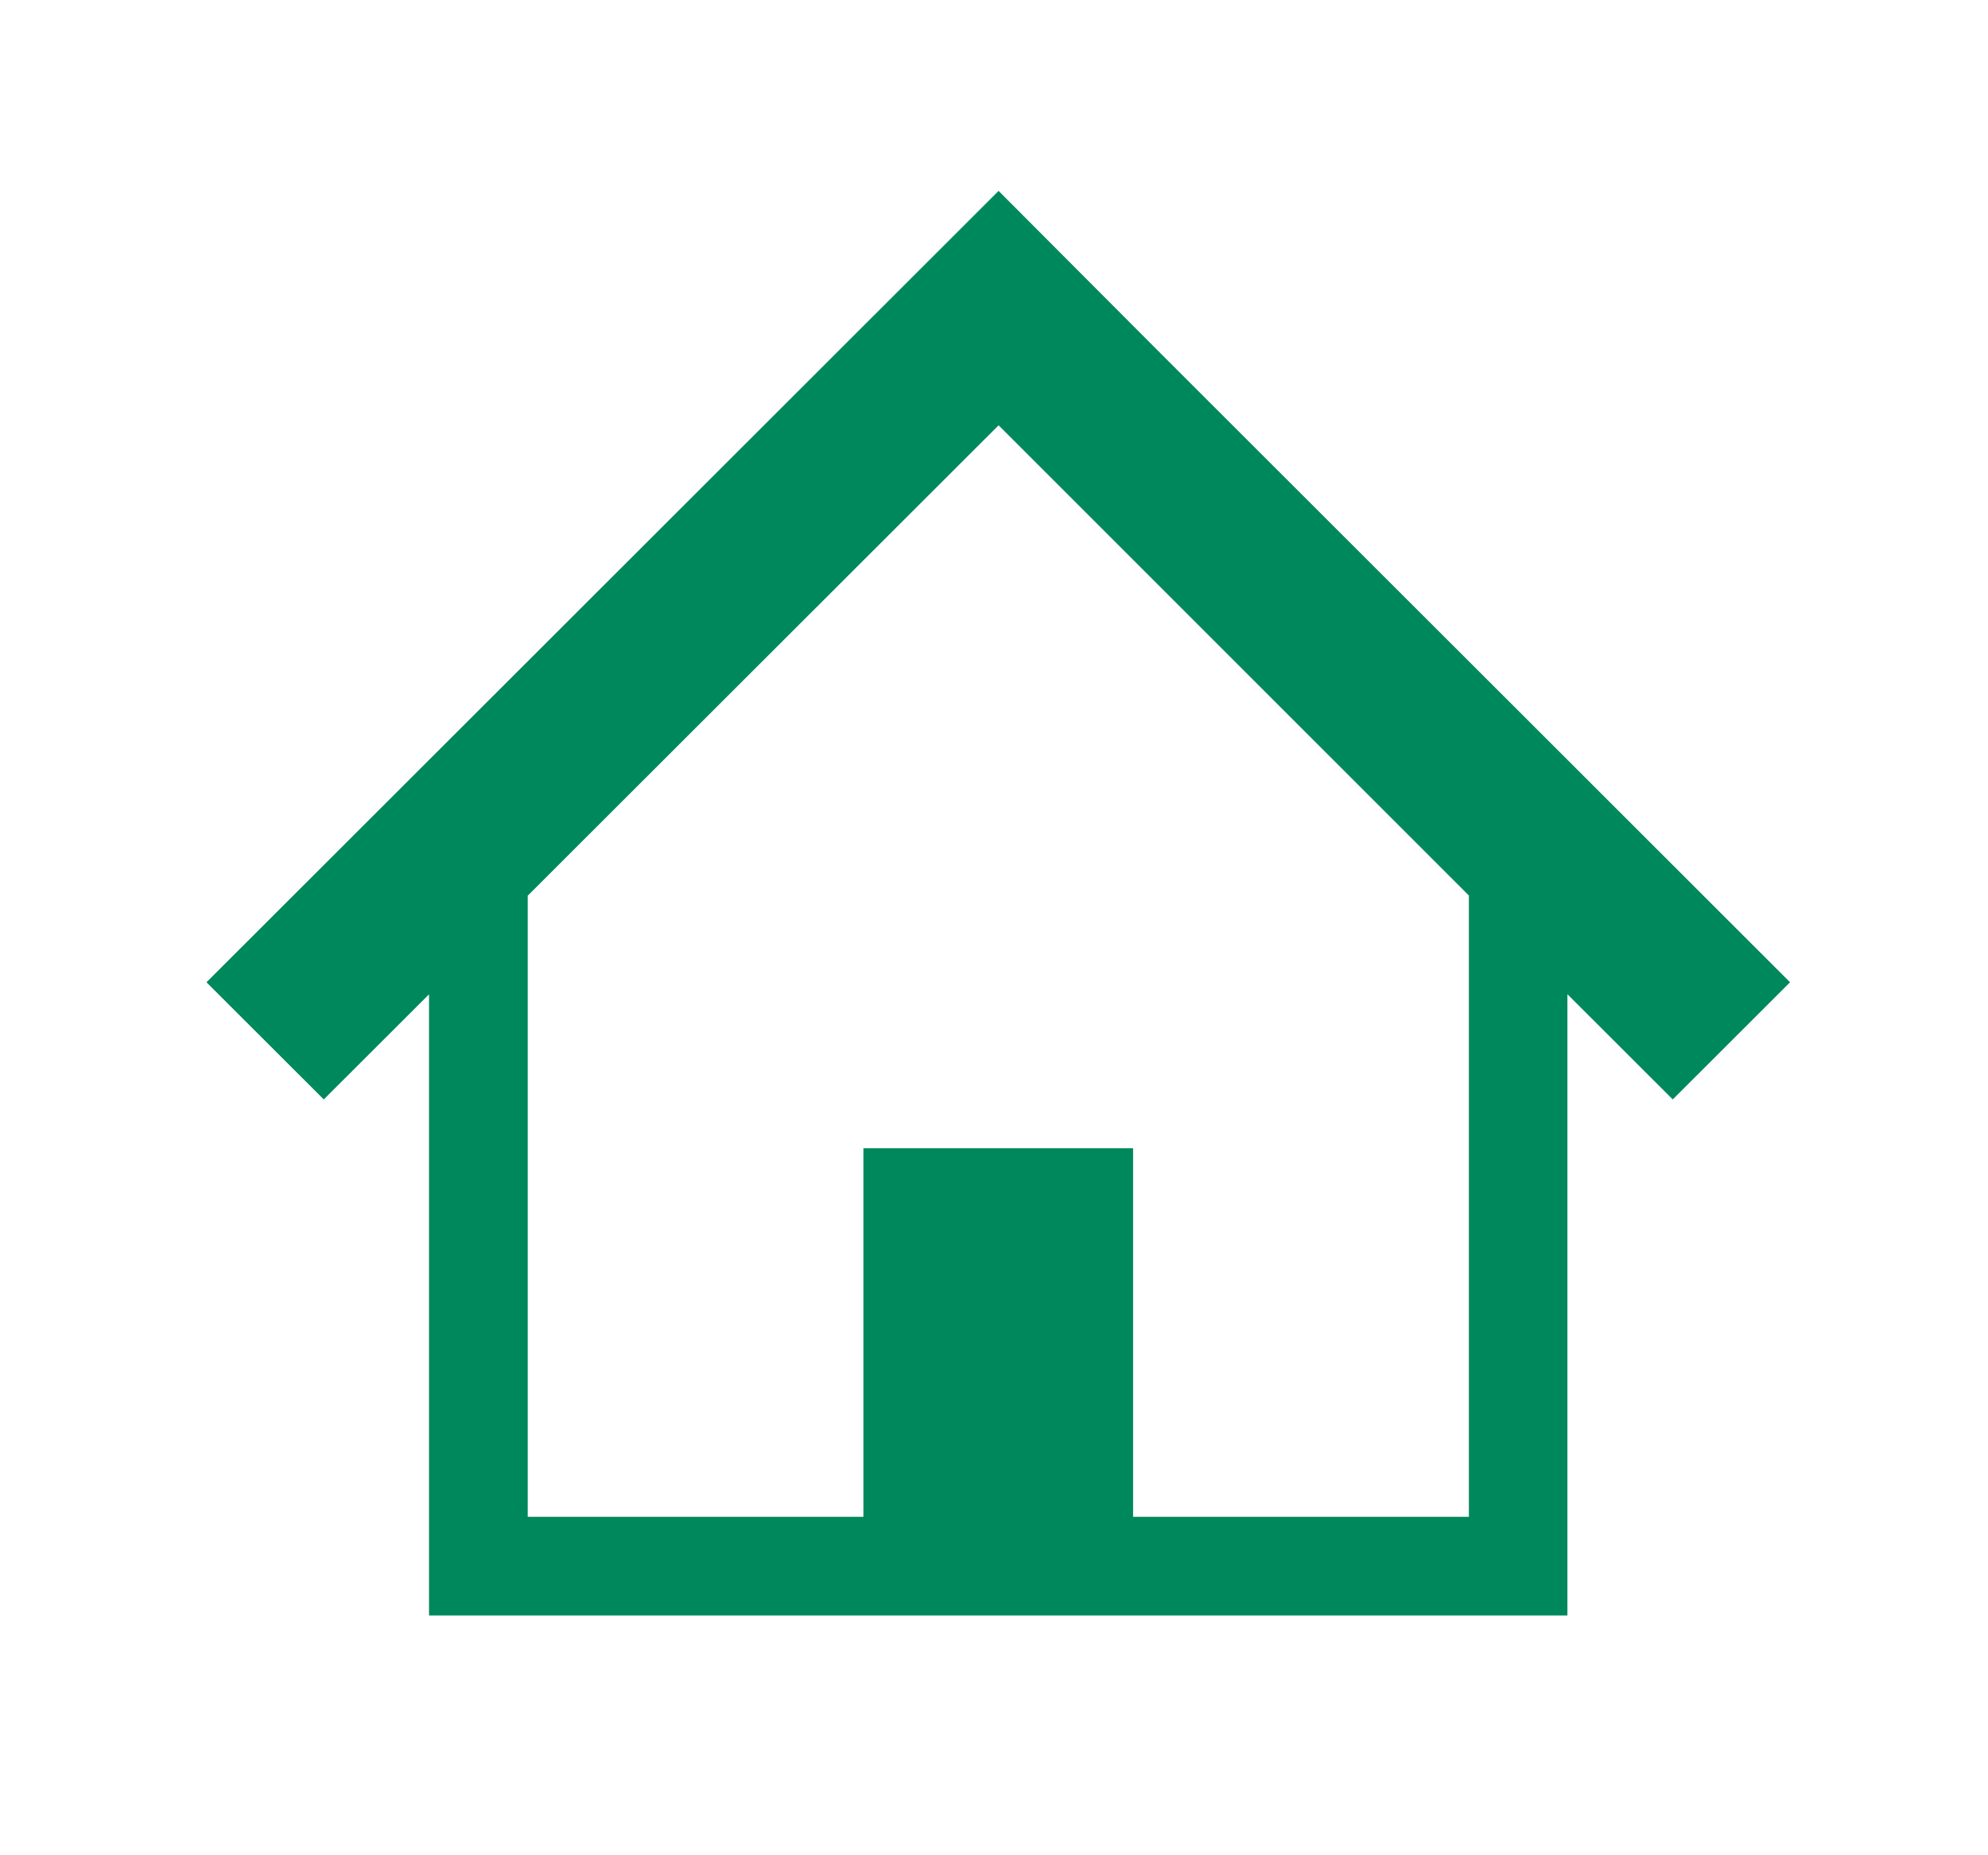
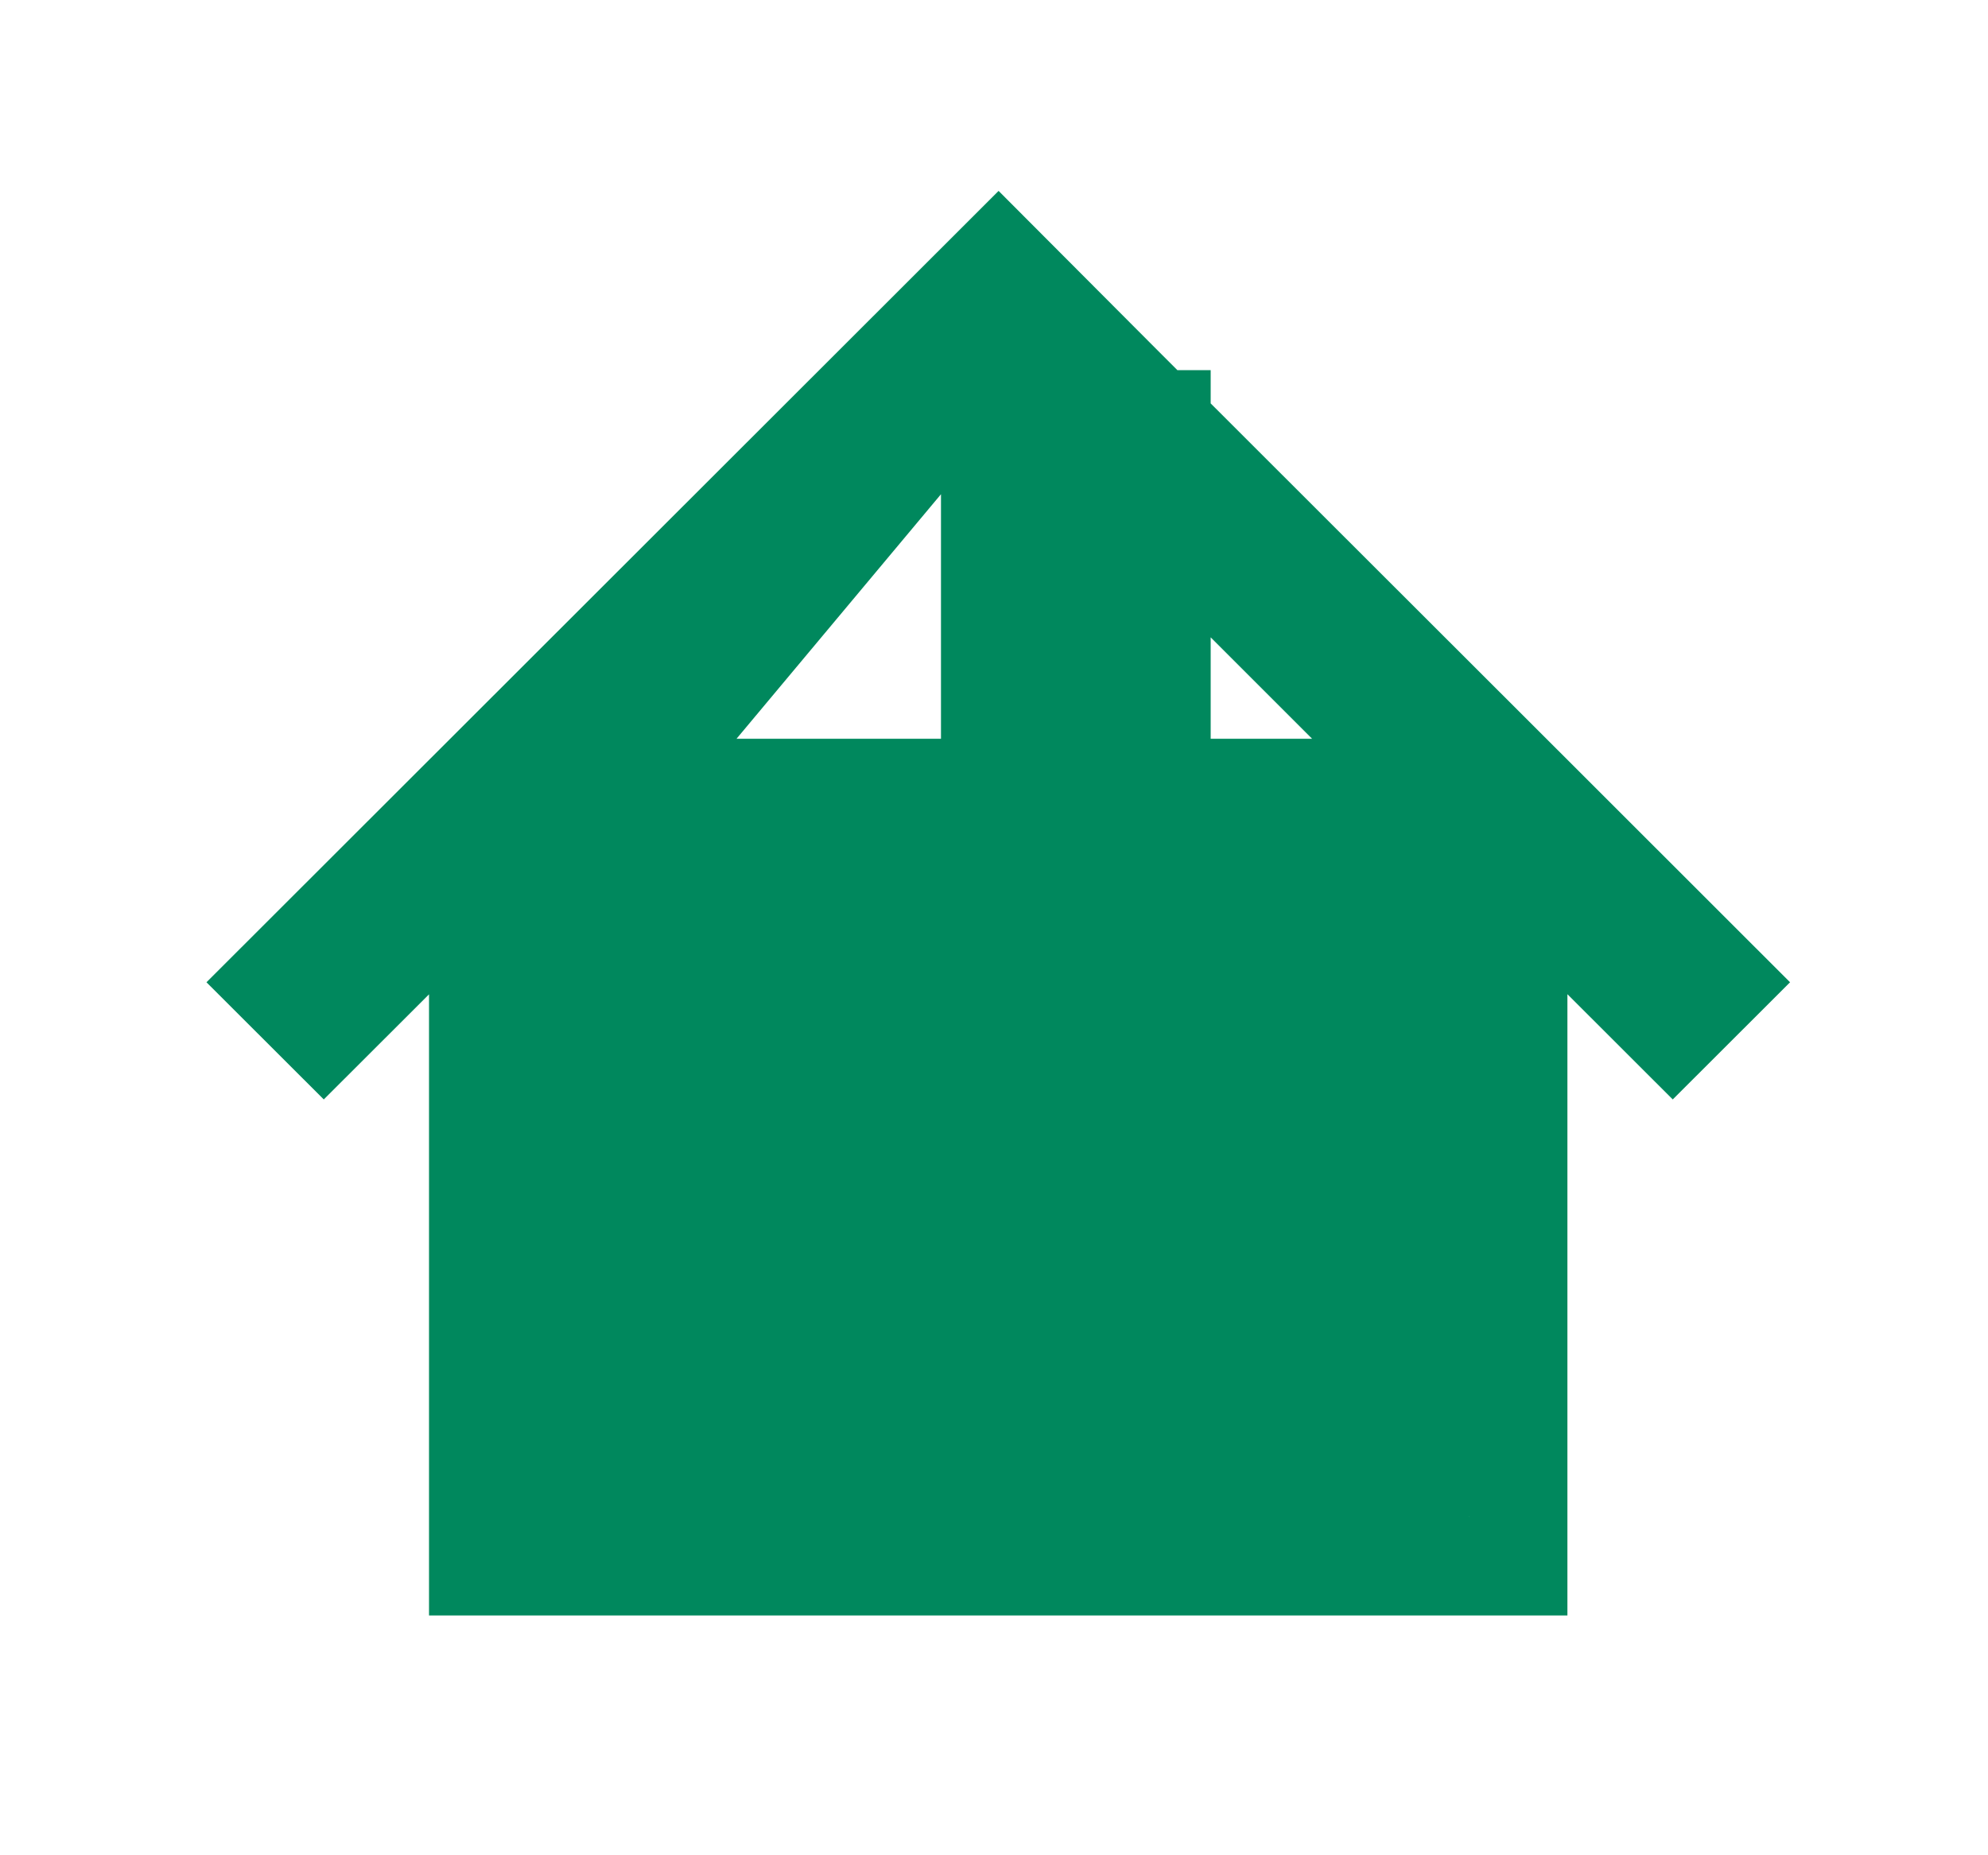
<svg xmlns="http://www.w3.org/2000/svg" version="1.1" id="レイヤー_1" x="0px" y="0px" width="44.994px" height="41.996px" viewBox="0 0 44.994 41.996" enable-background="new 0 0 44.994 41.996" xml:space="preserve">
  <g>
-     <path fill="#00885D" d="M34.999,16.722l-4.852-4.847L26.3,8.031l-3.699-3.71L4.673,22.234l2.655,2.652l2.382-2.379v14.059h10.518   h4.731h10.516V22.504l2.384,2.382l2.655-2.652L34.999,16.722z M33.243,34.334h-7.598v-8.343h-6.104v8.343h-7.597V20.274   L22.601,9.627L33.245,20.27v14.064H33.243z" />
+     <path fill="#00885D" d="M34.999,16.722l-4.852-4.847L26.3,8.031l-3.699-3.71L4.673,22.234l2.655,2.652l2.382-2.379v14.059h10.518   h4.731h10.516V22.504l2.384,2.382l2.655-2.652L34.999,16.722z h-7.598v-8.343h-6.104v8.343h-7.597V20.274   L22.601,9.627L33.245,20.27v14.064H33.243z" />
  </g>
</svg>